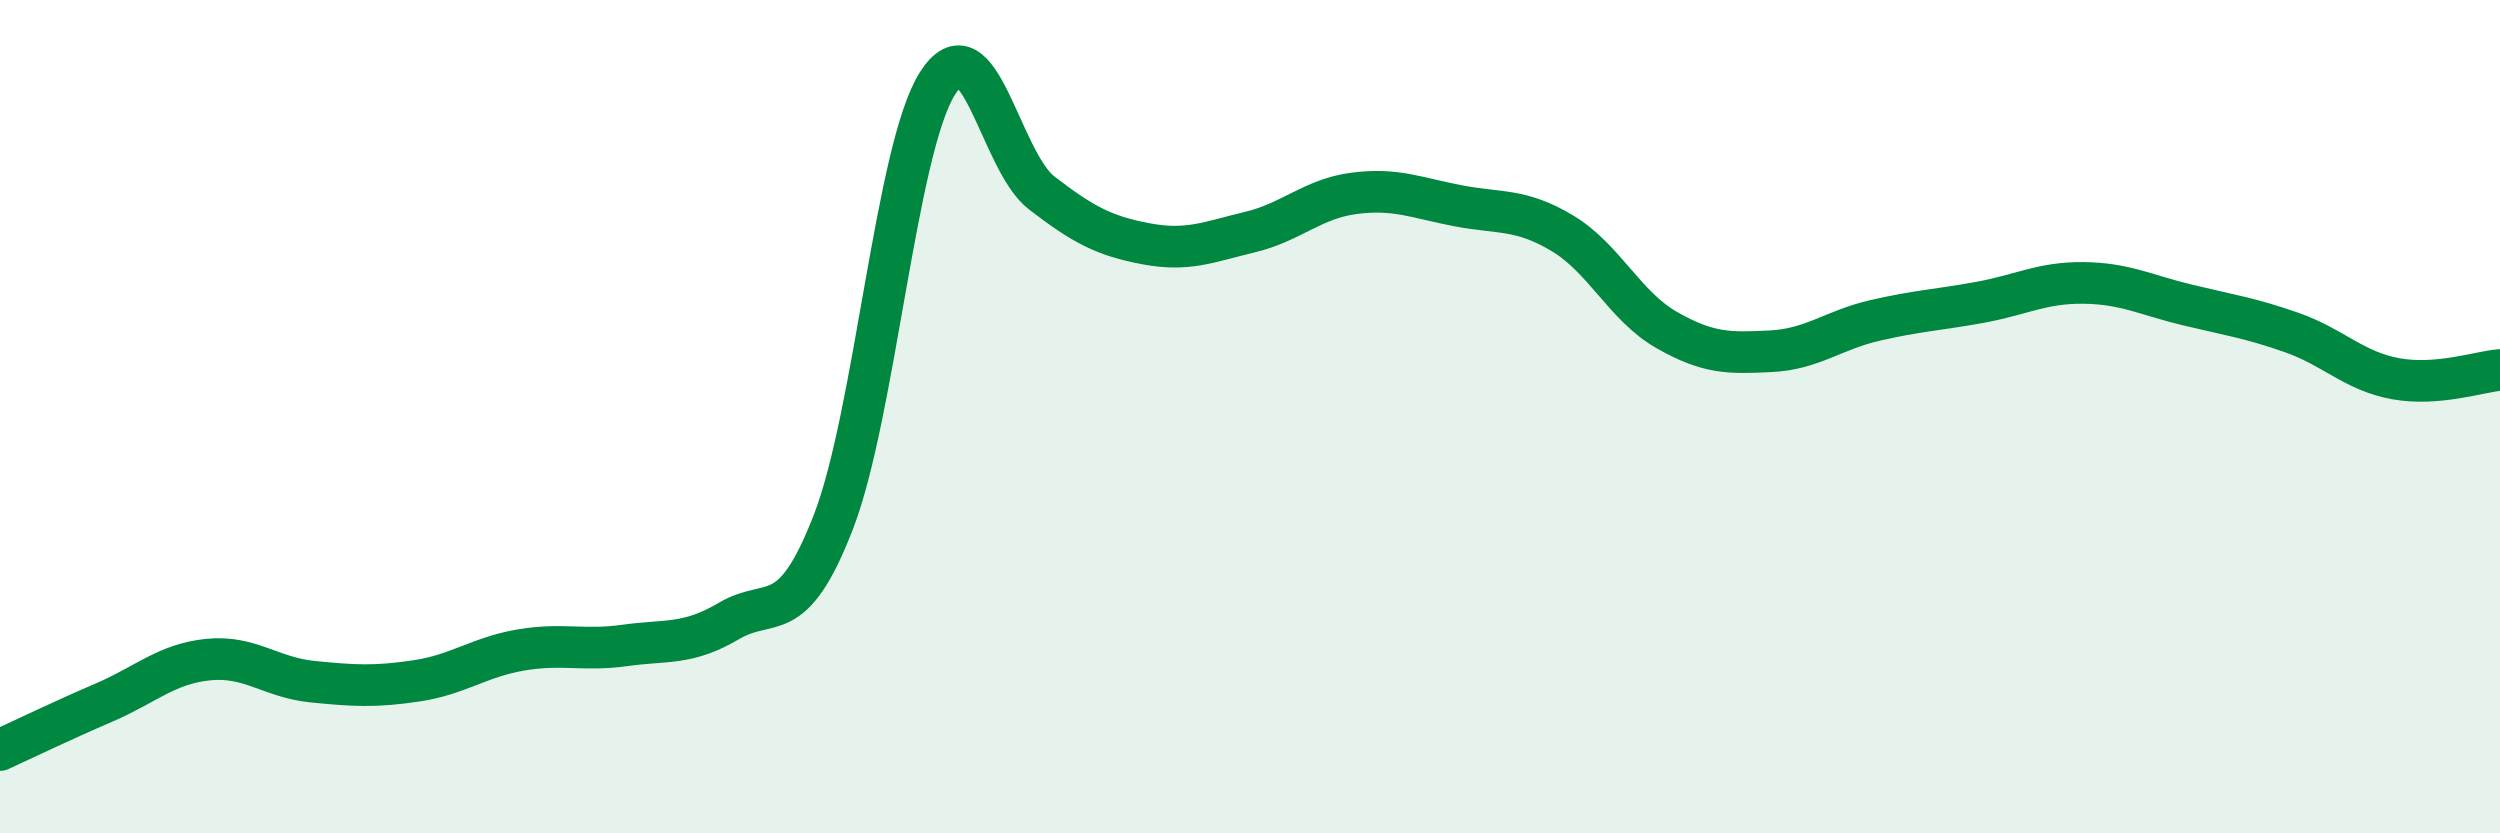
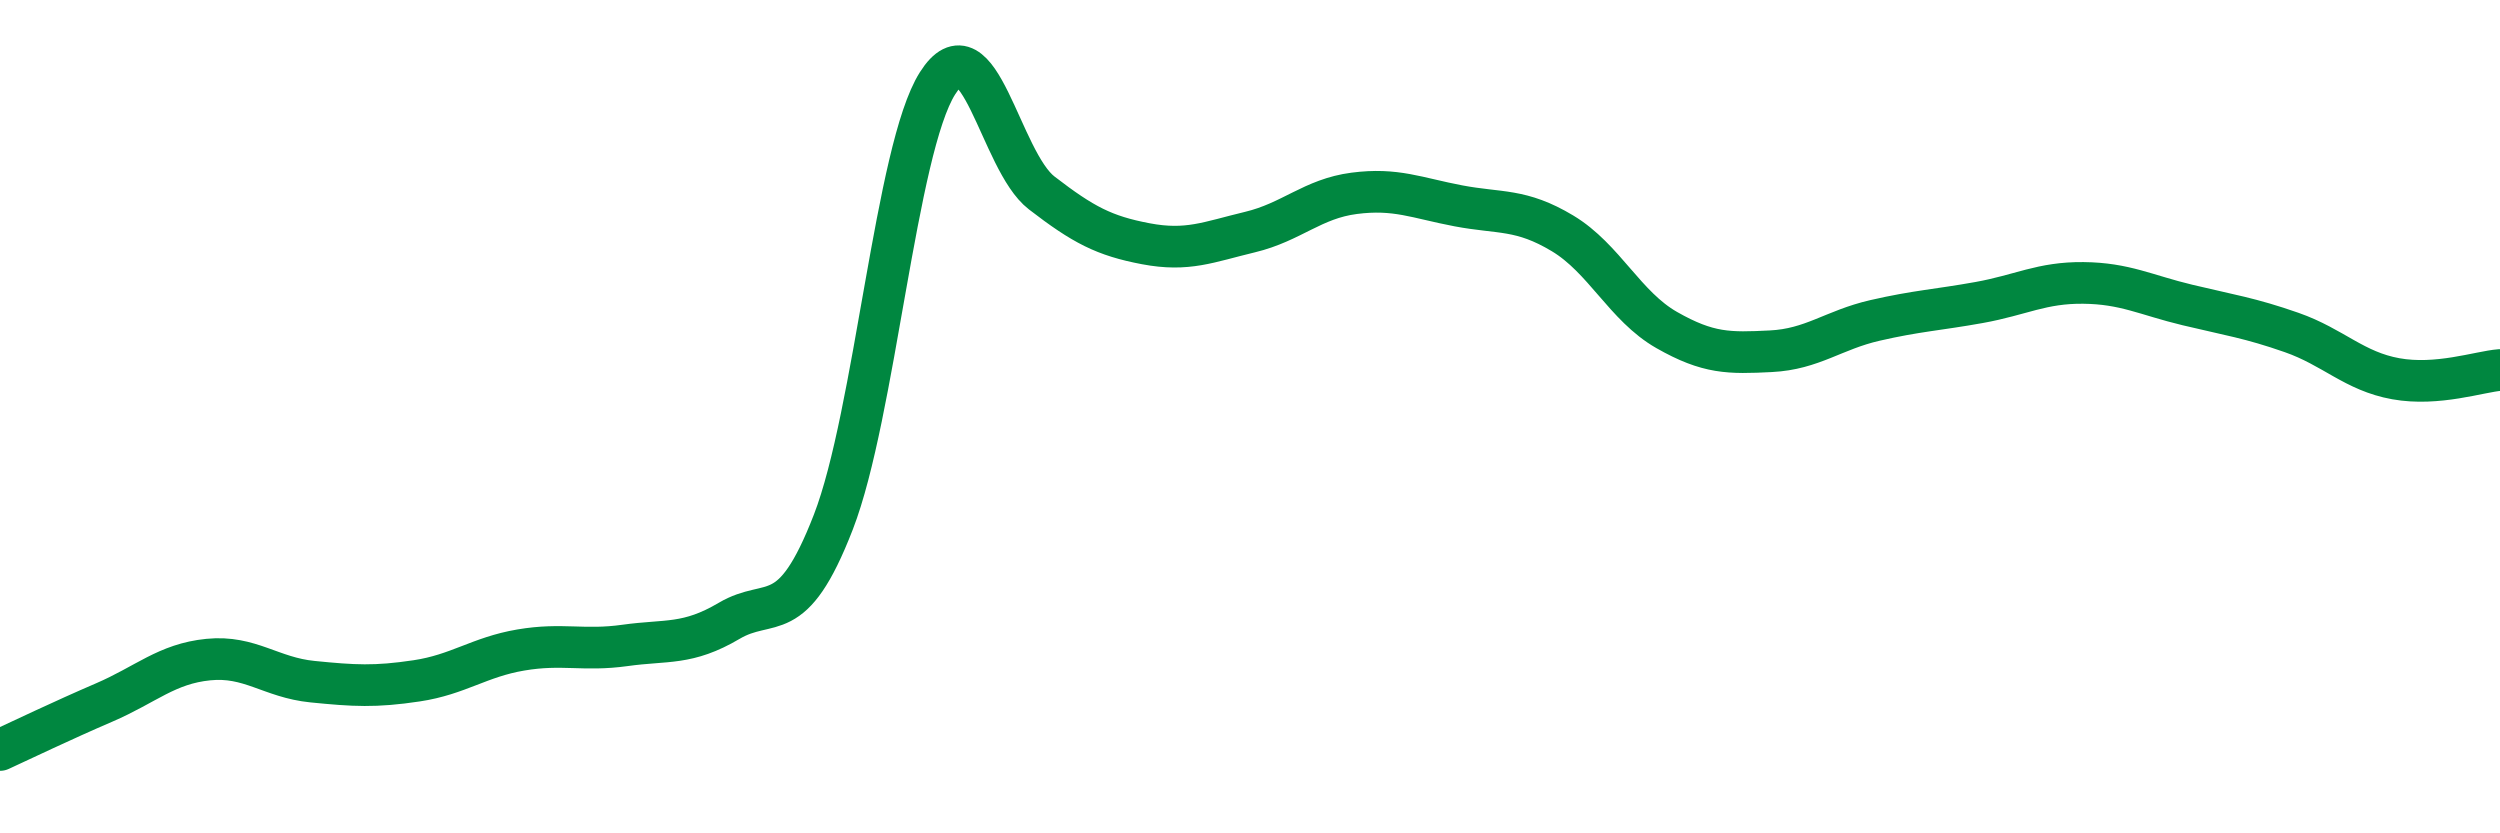
<svg xmlns="http://www.w3.org/2000/svg" width="60" height="20" viewBox="0 0 60 20">
-   <path d="M 0,18 C 0.5,17.77 1.5,17.29 2.5,16.86 C 3.5,16.43 4,15.93 5,15.83 C 6,15.73 6.5,16.26 7.5,16.36 C 8.5,16.46 9,16.49 10,16.34 C 11,16.19 11.5,15.77 12.5,15.6 C 13.5,15.43 14,15.63 15,15.49 C 16,15.35 16.5,15.49 17.5,14.9 C 18.5,14.31 19,15.11 20,12.53 C 21,9.95 21.5,3.58 22.5,2 C 23.5,0.42 24,3.86 25,4.63 C 26,5.4 26.5,5.66 27.5,5.85 C 28.5,6.04 29,5.81 30,5.57 C 31,5.33 31.5,4.77 32.5,4.64 C 33.5,4.51 34,4.75 35,4.94 C 36,5.13 36.5,5 37.5,5.6 C 38.5,6.2 39,7.35 40,7.92 C 41,8.49 41.5,8.48 42.5,8.43 C 43.5,8.38 44,7.92 45,7.69 C 46,7.46 46.5,7.44 47.5,7.26 C 48.5,7.08 49,6.78 50,6.79 C 51,6.8 51.5,7.08 52.5,7.32 C 53.5,7.56 54,7.63 55,7.98 C 56,8.33 56.5,8.91 57.5,9.09 C 58.5,9.27 59.5,8.92 60,8.88L60 20L0 20Z" fill="#008740" opacity="0.1" stroke-linecap="round" stroke-linejoin="round" />
  <path d="M 0,18 C 0.5,17.77 1.5,17.29 2.5,16.86 C 3.5,16.43 4,15.93 5,15.83 C 6,15.73 6.5,16.26 7.5,16.36 C 8.5,16.46 9,16.49 10,16.34 C 11,16.19 11.5,15.77 12.5,15.6 C 13.5,15.43 14,15.63 15,15.49 C 16,15.35 16.5,15.49 17.5,14.9 C 18.5,14.31 19,15.11 20,12.53 C 21,9.95 21.5,3.58 22.5,2 C 23.5,0.42 24,3.86 25,4.63 C 26,5.4 26.5,5.66 27.5,5.85 C 28.5,6.04 29,5.81 30,5.57 C 31,5.33 31.5,4.77 32.5,4.64 C 33.5,4.51 34,4.75 35,4.94 C 36,5.13 36.5,5 37.5,5.6 C 38.5,6.2 39,7.35 40,7.92 C 41,8.49 41.5,8.48 42.5,8.43 C 43.5,8.38 44,7.92 45,7.69 C 46,7.46 46.5,7.44 47.5,7.26 C 48.5,7.08 49,6.78 50,6.79 C 51,6.8 51.5,7.08 52.5,7.32 C 53.5,7.56 54,7.63 55,7.98 C 56,8.33 56.5,8.91 57.5,9.09 C 58.5,9.27 59.5,8.92 60,8.88" stroke="#008740" stroke-width="1" fill="none" stroke-linecap="round" stroke-linejoin="round" />
</svg>